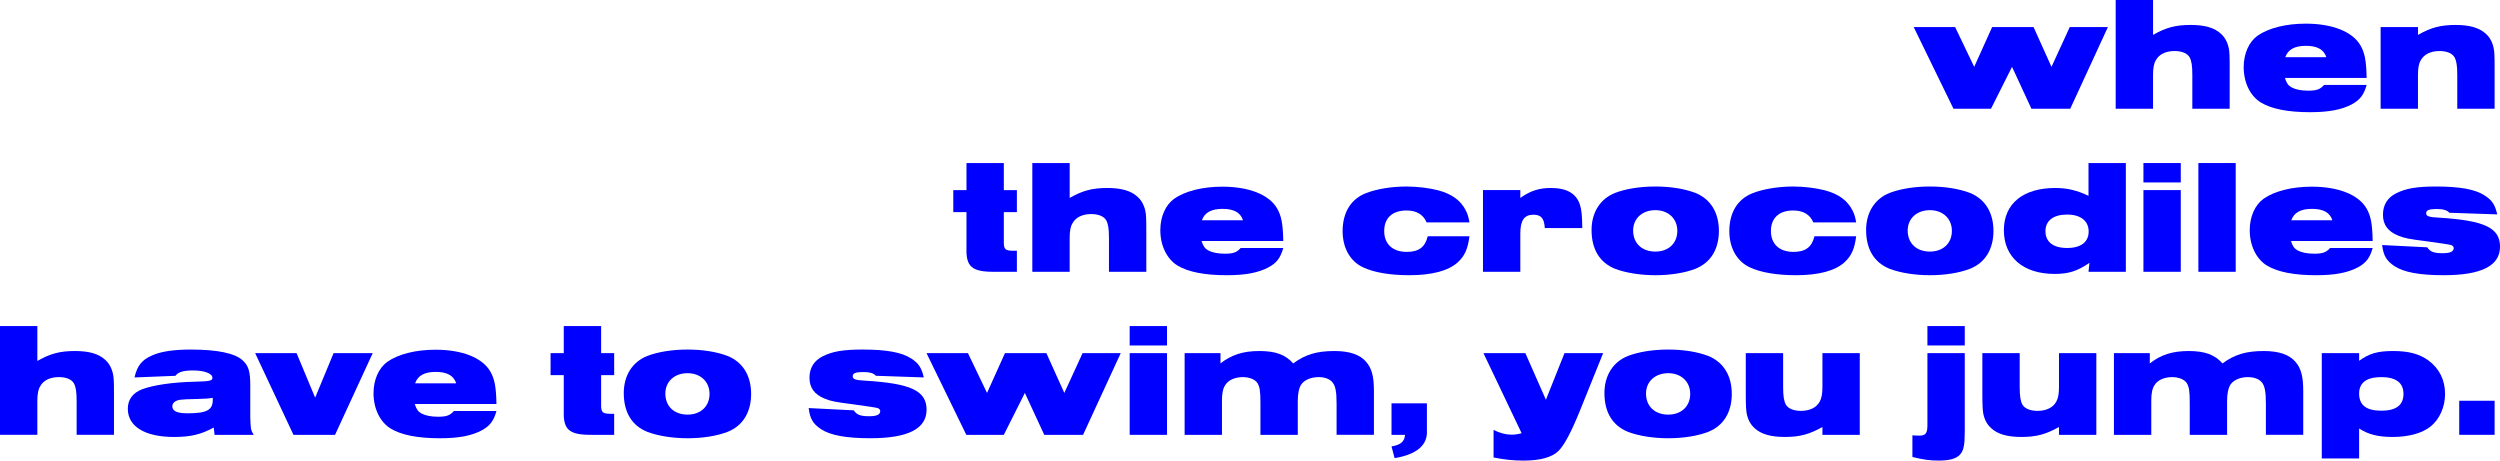
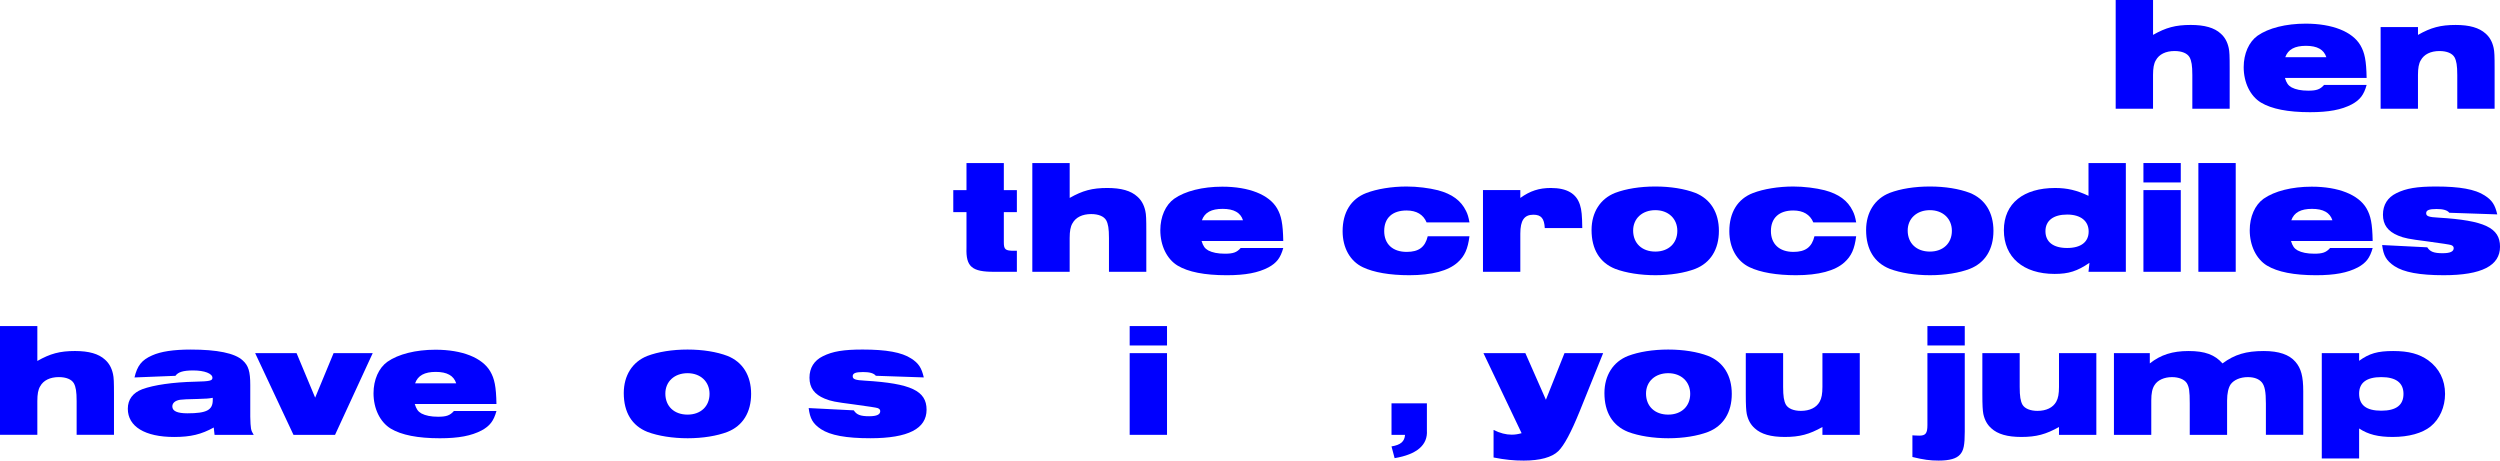
<svg xmlns="http://www.w3.org/2000/svg" id="Ebene_2" viewBox="0 0 2362.45 435.25">
  <defs>
    <style>      .cls-1 {        fill: blue;      }    </style>
  </defs>
  <g id="Ebene_1-2" data-name="Ebene_1">
    <g>
-       <path class="cls-1" d="M1808.41,25.58h39.14l18.03,37.6,16.95-37.6h39.14l16.95,37.6,17.26-37.6h36.05l-35.59,77.2h-36.67l-18.34-39.6-19.88,39.6h-35.44l-37.6-77.2Z" />
      <path class="cls-1" d="M1999.3,0h35.29v32.97c12.17-6.93,21.26-9.4,35.59-9.4,13.1,0,22.34,2.62,28.35,8.16,3.85,3.39,6.32,7.86,7.55,13.56.77,3.23.92,7.86.92,19.11v38.37h-35.29v-31.9c0-8.94-.77-13.4-2.62-16.8-2.16-3.7-7.24-5.85-14.18-5.85-8.32,0-14.64,3.08-17.72,8.78-1.85,3.08-2.62,7.4-2.62,13.87v31.9h-35.29V0Z" />
      <path class="cls-1" d="M2236.42,80.28c-2.62,9.4-6.32,14.18-14.02,18.34-9.71,5.08-21.72,7.4-39.45,7.4-20.96,0-36.36-3.08-46.38-9.09-10.17-6.17-16.33-18.95-16.33-33.44,0-12.79,4.93-23.88,13.1-29.74,10.32-7.24,26.81-11.4,45.45-11.4,25.27,0,44.22,7.55,51.77,20.49,4.01,6.93,5.55,14.33,5.85,30.82h-77.2c1.54,4.93,3.08,7.09,6.32,8.94,3.85,2,8.94,3.08,15.72,3.08,7.86,0,11.25-1.23,14.94-5.39h40.22ZM2198.36,54.08c-2.31-7.24-8.63-10.78-19.26-10.78s-16.95,3.39-19.57,10.78h38.83Z" />
      <path class="cls-1" d="M2249.66,25.58h35.29v7.4c12.17-6.93,21.26-9.4,35.59-9.4,13.1,0,22.19,2.62,28.35,8.16,3.85,3.39,6.32,7.86,7.55,13.56.77,3.39.92,7.86.92,19.11v38.37h-35.29v-31.9c0-8.94-.77-13.4-2.62-16.8-2.16-3.7-7.24-5.85-14.18-5.85-8.32,0-14.64,3.08-17.72,8.78-1.85,3.08-2.62,7.4-2.62,13.87v31.9h-35.29V25.58Z" />
      <path class="cls-1" d="M960.92,256.84h-21.11c-21.42.15-27.12-4.78-26.5-22.65v-33.74h-12.48v-20.8h12.48v-25.58h35.29v25.58h12.33v20.8h-12.33v28.35c0,7.09,1.39,8.17,9.86,8.17h2.47v19.88Z" />
      <path class="cls-1" d="M975.54,154.07h35.29v32.97c12.17-6.93,21.26-9.4,35.59-9.4,13.1,0,22.34,2.62,28.35,8.16,3.85,3.39,6.32,7.86,7.55,13.56.77,3.23.92,7.86.92,19.11v38.37h-35.29v-31.9c0-8.94-.77-13.4-2.62-16.8-2.16-3.7-7.24-5.85-14.18-5.85-8.32,0-14.64,3.08-17.72,8.78-1.85,3.08-2.62,7.4-2.62,13.87v31.9h-35.29v-102.77Z" />
      <path class="cls-1" d="M1212.66,234.34c-2.62,9.4-6.32,14.18-14.02,18.34-9.71,5.08-21.72,7.4-39.45,7.4-20.96,0-36.36-3.08-46.38-9.09-10.17-6.17-16.33-18.95-16.33-33.44,0-12.79,4.93-23.88,13.1-29.74,10.32-7.24,26.81-11.4,45.45-11.4,25.27,0,44.22,7.55,51.77,20.49,4.01,6.93,5.55,14.33,5.85,30.82h-77.2c1.54,4.93,3.08,7.09,6.32,8.94,3.85,2,8.94,3.08,15.72,3.08,7.86,0,11.25-1.23,14.94-5.39h40.22ZM1174.61,208.15c-2.31-7.24-8.63-10.78-19.26-10.78s-16.95,3.39-19.57,10.78h38.83Z" />
      <path class="cls-1" d="M1388.61,223.25c-1.54,12.02-4.47,18.64-11.09,24.65-8.79,8.01-24.5,12.17-45.76,12.17-18.34,0-33.59-2.62-43.91-7.55-12.02-5.7-19.11-18.34-19.11-34.05,0-17.72,7.86-30.51,22.34-36.06,10.02-3.85,24.04-6.16,38.06-6.16,10.17,0,21.26,1.39,29.74,3.54,13.25,3.55,21.73,9.71,26.5,19.57,1.54,3.08,2.31,5.7,3.24,10.79h-40.52c-3.08-7.4-9.55-11.25-18.95-11.25-13.4,0-21.11,7.09-21.11,19.41s8.01,19.72,21.26,19.72c11.41,0,17.41-4.47,19.88-14.79h39.45Z" />
      <path class="cls-1" d="M1401.38,179.64h35.29v7.4c9.25-6.63,17.72-9.4,28.81-9.4,15.25,0,24.19,5.24,27.58,16.02,1.54,4.78,2,10.02,2.16,21.88h-35.44c-.46-9.09-3.39-12.64-10.78-12.64-8.63,0-12.33,5.39-12.33,17.87v36.06h-35.29v-77.2Z" />
      <path class="cls-1" d="M1601.99,182.26c14.33,5.7,22.34,18.49,22.34,35.9s-7.86,30.2-22.34,35.9c-10.02,3.85-23.42,6.01-37.6,6.01s-27.89-2.16-38.06-6.01c-14.64-5.85-22.34-18.49-22.34-36.67,0-16.64,8.17-29.58,22.34-35.13,10.17-3.85,23.42-6.01,37.91-6.01s27.58,2.16,37.75,6.01ZM1543.28,217.86c0,12.02,8.32,19.88,20.96,19.88s20.8-8.01,20.8-19.57-8.47-19.57-20.8-19.57-20.96,7.86-20.96,19.26Z" />
      <path class="cls-1" d="M1754.05,223.25c-1.54,12.02-4.47,18.64-11.09,24.65-8.79,8.01-24.5,12.17-45.76,12.17-18.34,0-33.59-2.62-43.91-7.55-12.02-5.7-19.11-18.34-19.11-34.05,0-17.72,7.86-30.51,22.34-36.06,10.02-3.85,24.04-6.16,38.06-6.16,10.17,0,21.26,1.39,29.74,3.54,13.25,3.55,21.73,9.71,26.5,19.57,1.54,3.08,2.31,5.7,3.24,10.79h-40.52c-3.08-7.4-9.55-11.25-18.95-11.25-13.4,0-21.11,7.09-21.11,19.41s8.01,19.72,21.26,19.72c11.41,0,17.41-4.47,19.88-14.79h39.45Z" />
      <path class="cls-1" d="M1861.43,182.26c14.33,5.7,22.34,18.49,22.34,35.9s-7.86,30.2-22.34,35.9c-10.02,3.85-23.42,6.01-37.6,6.01s-27.89-2.16-38.06-6.01c-14.64-5.85-22.34-18.49-22.34-36.67,0-16.64,8.17-29.58,22.34-35.13,10.17-3.85,23.42-6.01,37.91-6.01s27.58,2.16,37.75,6.01ZM1802.73,217.86c0,12.02,8.32,19.88,20.96,19.88s20.8-8.01,20.8-19.57-8.47-19.57-20.8-19.57-20.96,7.86-20.96,19.26Z" />
      <path class="cls-1" d="M2008.87,256.84h-35.29l.93-8.47c-11.56,7.86-19.57,10.48-32.97,10.48-29.58,0-47.92-15.72-47.92-41.29s18.8-39.91,48.38-39.91c11.56,0,20.49,2.16,31.59,7.4v-30.97h35.29v102.77ZM1932.91,218.47c0,10.17,7.4,15.87,20.49,15.87s20.34-5.7,20.34-15.56-7.4-16.03-20.34-16.03-20.49,5.7-20.49,15.72Z" />
      <path class="cls-1" d="M2025.5,154.07h35.29v18.34h-35.29v-18.34ZM2025.5,179.64h35.29v77.2h-35.29v-77.2Z" />
      <path class="cls-1" d="M2077.42,154.07h35.29v102.77h-35.29v-102.77Z" />
      <path class="cls-1" d="M2242.13,234.34c-2.62,9.4-6.32,14.18-14.02,18.34-9.71,5.08-21.72,7.4-39.45,7.4-20.96,0-36.36-3.08-46.38-9.09-10.17-6.17-16.33-18.95-16.33-33.44,0-12.79,4.93-23.88,13.1-29.74,10.32-7.24,26.81-11.4,45.45-11.4,25.27,0,44.22,7.55,51.77,20.49,4.01,6.93,5.55,14.33,5.85,30.82h-77.2c1.54,4.93,3.08,7.09,6.32,8.94,3.85,2,8.94,3.08,15.72,3.08,7.86,0,11.25-1.23,14.94-5.39h40.22ZM2204.07,208.15c-2.31-7.24-8.63-10.78-19.26-10.78s-16.95,3.39-19.57,10.78h38.83Z" />
      <path class="cls-1" d="M2293.74,233.73c2.62,4.16,6.32,5.55,14.48,5.55,7.09,0,10.48-1.54,10.48-4.78,0-1.39-.77-2.31-2.46-2.93q-1.54-.62-23.11-3.55c-16.95-2.16-20.96-2.93-26.96-5.39-9.71-4-14.33-10.32-14.33-19.72s4.47-16.33,12.64-20.34c9.24-4.62,19.57-6.32,37.59-6.32,22.34,0,36.98,2.62,45.92,8.47,6.93,4.47,9.71,8.63,11.87,17.87l-45.3-1.54c-2-2.47-5.85-3.54-12.02-3.54-7.09,0-9.86,1.08-9.86,4,0,2.77,2.47,3.7,11.86,4.16,43.14,2.62,57.94,9.55,57.94,27.43s-17.26,26.96-53.16,26.96c-22.96,0-37.75-2.77-46.69-8.63-7.55-5.09-10.32-9.86-11.56-19.88l42.68,2.16Z" />
      <path class="cls-1" d="M0,308.13h35.29v32.97c12.17-6.93,21.26-9.4,35.59-9.4,13.1,0,22.34,2.62,28.35,8.16,3.85,3.39,6.32,7.86,7.55,13.56.77,3.23.93,7.86.93,19.11v38.37h-35.29v-31.9c0-8.94-.77-13.4-2.62-16.8-2.16-3.7-7.24-5.85-14.18-5.85-8.32,0-14.64,3.08-17.72,8.78-1.85,3.08-2.62,7.4-2.62,13.87v31.9H0v-102.77Z" />
      <path class="cls-1" d="M127.1,356.67c2.62-11.09,6.78-16.48,16.64-20.8,8.17-3.7,20.19-5.54,36.52-5.54,24.96,0,41.6,3.39,49,10.17,5.55,4.93,7.24,10.63,7.24,23.27v30.05c.31,11.25.46,12.64,3.24,17.1h-36.98l-.77-6.93c-11.71,6.47-21.73,8.94-37.44,8.94-27.58,0-43.76-9.86-43.76-26.66,0-8.78,4.78-15.1,13.71-18.49,10.94-4.01,28.97-6.63,49.92-7.09,14.02-.31,16.33-.93,16.33-3.7,0-4-7.55-6.93-18.18-6.93-9.4,0-14.33,1.54-16.79,5.08l-38.68,1.54ZM201.06,375.93c-4.62.77-5.24.77-14.18,1.08-10.17.15-13.87.46-16.8.77-4.62.77-7.24,3.08-7.24,6.32,0,4.31,4.62,6.47,14.18,6.47,18.34,0,24.04-3.08,24.04-12.64v-2Z" />
      <path class="cls-1" d="M241.11,333.71h39.14l17.57,42.07,17.41-42.07h36.98l-35.59,77.2h-39.29l-36.21-77.2Z" />
      <path class="cls-1" d="M469.15,388.41c-2.62,9.4-6.32,14.18-14.02,18.34-9.71,5.08-21.72,7.4-39.45,7.4-20.96,0-36.36-3.08-46.38-9.09-10.17-6.17-16.33-18.95-16.33-33.44,0-12.79,4.93-23.88,13.1-29.74,10.32-7.24,26.81-11.4,45.45-11.4,25.27,0,44.22,7.55,51.77,20.49,4.01,6.93,5.55,14.33,5.85,30.82h-77.2c1.54,4.93,3.08,7.09,6.32,8.94,3.85,2,8.94,3.08,15.72,3.08,7.86,0,11.25-1.23,14.94-5.39h40.22ZM431.09,362.22c-2.31-7.24-8.63-10.78-19.26-10.78s-16.95,3.39-19.57,10.78h38.83Z" />
-       <path class="cls-1" d="M580.37,410.91h-21.11c-21.42.15-27.12-4.78-26.5-22.65v-33.74h-12.48v-20.8h12.48v-25.58h35.29v25.58h12.33v20.8h-12.33v28.35c0,7.09,1.39,8.17,9.86,8.17h2.47v19.88Z" />
      <path class="cls-1" d="M687.45,336.33c14.33,5.7,22.34,18.49,22.34,35.9s-7.86,30.2-22.34,35.9c-10.02,3.85-23.42,6.01-37.6,6.01s-27.89-2.16-38.06-6.01c-14.64-5.85-22.34-18.49-22.34-36.67,0-16.64,8.16-29.58,22.34-35.13,10.17-3.85,23.42-6.01,37.91-6.01s27.58,2.16,37.75,6.01ZM628.74,371.92c0,12.02,8.32,19.88,20.96,19.88s20.8-8.01,20.8-19.57-8.47-19.57-20.8-19.57-20.96,7.86-20.96,19.26Z" />
      <path class="cls-1" d="M806.84,387.79c2.62,4.16,6.32,5.55,14.48,5.55,7.09,0,10.48-1.54,10.48-4.78,0-1.39-.77-2.31-2.46-2.93q-1.54-.62-23.11-3.55c-16.95-2.16-20.96-2.93-26.96-5.39-9.71-4-14.33-10.32-14.33-19.72s4.47-16.33,12.64-20.34c9.24-4.62,19.57-6.32,37.6-6.32,22.34,0,36.98,2.62,45.92,8.47,6.93,4.47,9.71,8.63,11.87,17.87l-45.3-1.54c-2-2.47-5.85-3.54-12.02-3.54-7.09,0-9.86,1.08-9.86,4,0,2.77,2.47,3.7,11.86,4.16,43.14,2.62,57.94,9.55,57.94,27.43s-17.26,26.96-53.16,26.96c-22.96,0-37.75-2.77-46.69-8.63-7.55-5.09-10.33-9.86-11.56-19.88l42.68,2.16Z" />
-       <path class="cls-1" d="M875.55,333.71h39.14l18.03,37.6,16.95-37.6h39.14l16.95,37.6,17.26-37.6h36.05l-35.59,77.2h-36.67l-18.34-39.6-19.88,39.6h-35.44l-37.6-77.2Z" />
      <path class="cls-1" d="M1067.52,308.13h35.29v18.34h-35.29v-18.34ZM1067.52,333.71h35.29v77.2h-35.29v-77.2Z" />
-       <path class="cls-1" d="M1119.44,333.71h33.9v9.71c10.32-8.17,21.42-11.71,36.67-11.71s24.66,3.39,32.05,11.71c11.4-8.47,22.34-11.71,38.98-11.71,14.33,0,24.04,3.39,29.89,10.17,5.39,6.16,7.4,13.87,7.4,27.73v41.3h-35.29v-29.58c0-11.25-1.08-16.64-3.85-20.03-2.77-3.24-7.24-4.93-13.25-4.93-7.09,0-13.1,2.62-16.18,6.78-2.16,3.23-3.39,8.47-3.39,15.41v32.36h-35.29v-29.74c0-11.87-.62-15.41-2.77-19.11-2.31-3.54-7.55-5.7-14.02-5.7-7.24,0-13.56,2.77-16.49,7.55-2.16,3.24-3.08,7.86-3.08,14.49v32.51h-35.29v-77.2Z" />
      <path class="cls-1" d="M1314.95,381.17h33.44v25.58c.92,13.71-9.4,22.65-30.51,26.19l-2.93-11.09c8.63-1.39,12.33-4.62,12.79-10.94h-12.79v-29.74Z" />
      <path class="cls-1" d="M1411.39,406.28c6.16,3.08,11.71,4.47,17.1,4.47,3.39,0,6.01-.46,9.4-1.39l-36.06-75.66h39.6l19.42,44.07,17.57-44.07h36.52l-22.19,55.01c-8.01,19.72-14.64,32.2-20.19,37.6-6.01,5.85-17.26,8.94-32.67,8.94-9.55,0-17.56-.77-28.5-2.93v-26.04Z" />
      <path class="cls-1" d="M1614.16,336.33c14.33,5.7,22.34,18.49,22.34,35.9s-7.86,30.2-22.34,35.9c-10.02,3.85-23.42,6.01-37.6,6.01s-27.89-2.16-38.06-6.01c-14.64-5.85-22.34-18.49-22.34-36.67,0-16.64,8.16-29.58,22.34-35.13,10.17-3.85,23.42-6.01,37.91-6.01s27.58,2.16,37.75,6.01ZM1555.45,371.92c0,12.02,8.32,19.88,20.96,19.88s20.8-8.01,20.8-19.57-8.47-19.57-20.8-19.57-20.96,7.86-20.96,19.26Z" />
      <path class="cls-1" d="M1757.44,410.91h-35.29v-7.4c-12.32,6.93-21.42,9.4-35.59,9.4-13.1,0-22.34-2.62-28.35-8.17-3.85-3.39-6.32-7.86-7.55-13.56-.62-3.39-.93-8.01-.93-18.95v-38.52h35.29v31.9c0,8.94.77,13.4,2.62,16.8,2.16,3.7,7.4,5.85,14.18,5.85,8.32,0,14.64-3.08,17.72-8.63,1.85-3.24,2.62-7.55,2.62-14.02v-31.9h35.29v77.2Z" />
      <path class="cls-1" d="M1807.19,411.37l2.31.15,4.16.15c6.01,0,7.71-2.16,7.71-10.02v-67.95h35.29v74.12c0,12.79-1.08,18.03-4.47,21.72-3.39,3.85-9.86,5.7-20.19,5.7-8.17,0-14.02-.77-24.81-3.39v-20.49ZM1821.37,308.13h35.29v18.34h-35.29v-18.34Z" />
      <path class="cls-1" d="M1980.99,410.91h-35.29v-7.4c-12.32,6.93-21.42,9.4-35.59,9.4-13.1,0-22.34-2.62-28.35-8.17-3.85-3.39-6.32-7.86-7.55-13.56-.62-3.39-.93-8.01-.93-18.95v-38.52h35.29v31.9c0,8.94.77,13.4,2.62,16.8,2.16,3.7,7.4,5.85,14.18,5.85,8.32,0,14.64-3.08,17.72-8.63,1.85-3.24,2.62-7.55,2.62-14.02v-31.9h35.29v77.2Z" />
      <path class="cls-1" d="M1997.62,333.71h33.9v9.71c10.32-8.17,21.42-11.71,36.67-11.71s24.66,3.39,32.05,11.71c11.4-8.47,22.34-11.71,38.98-11.71,14.33,0,24.04,3.39,29.89,10.17,5.39,6.16,7.4,13.87,7.4,27.73v41.3h-35.29v-29.58c0-11.25-1.08-16.64-3.85-20.03-2.77-3.24-7.24-4.93-13.25-4.93-7.09,0-13.1,2.62-16.18,6.78-2.16,3.23-3.39,8.47-3.39,15.41v32.36h-35.29v-29.74c0-11.87-.62-15.41-2.77-19.11-2.31-3.54-7.55-5.7-14.02-5.7-7.24,0-13.56,2.77-16.49,7.55-2.16,3.24-3.08,7.86-3.08,14.49v32.51h-35.29v-77.2Z" />
      <path class="cls-1" d="M2229.33,333.71v7.24c9.55-6.93,17.41-9.24,32.2-9.24s24.65,2.77,33.13,8.78c10.33,7.55,15.87,18.49,15.87,31.74,0,12.33-5.09,23.88-13.71,30.82-7.86,6.32-20.65,9.86-35.75,9.86-13.71,0-23.11-2.31-31.74-8.01v28.35h-35.29v-99.54h35.29ZM2229.33,371.92c0,10.94,6.78,16.18,20.96,16.18s20.96-5.39,20.96-15.87-7.09-15.87-20.96-15.87-20.96,5.24-20.96,15.56Z" />
-       <path class="cls-1" d="M2323.92,378.7h33.44v32.2h-33.44v-32.2Z" />
    </g>
  </g>
</svg>